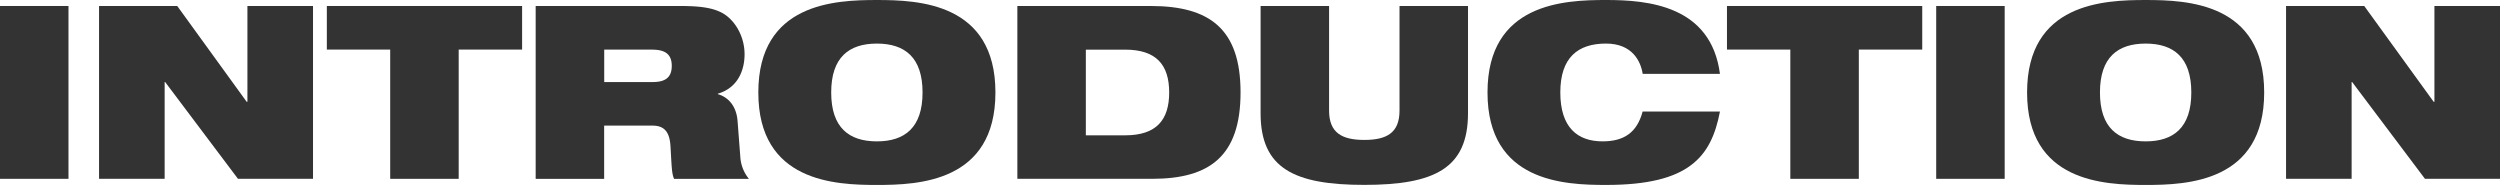
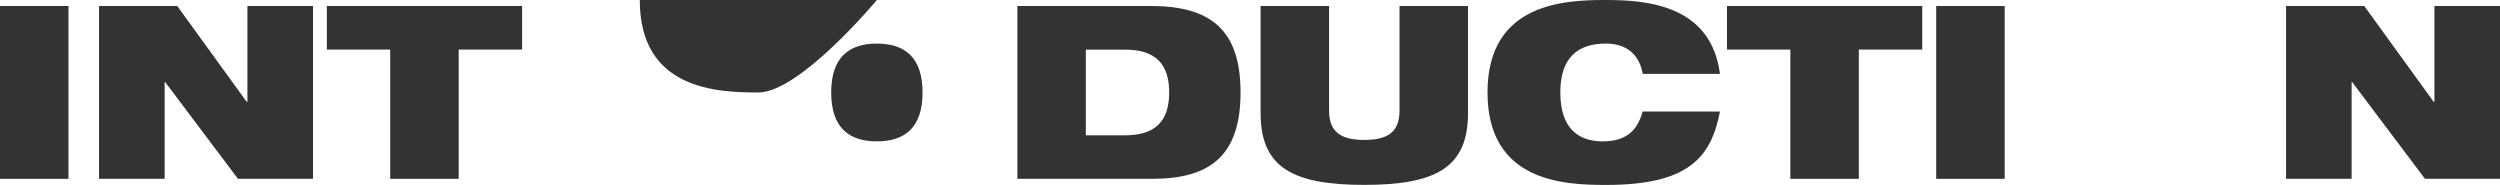
<svg xmlns="http://www.w3.org/2000/svg" width="784" height="58" viewBox="0 0 784 58">
  <g transform="translate(11550 -2385.999)">
    <path d="M0,516.35H21.477v54.2H0Z" transform="translate(-11550 1871.528)" fill="#333" />
    <path d="M14.68,516.35H39.2L60.977,546.4h.233V516.35H81.777v54.2H58.247L35.4,540.182h-.148v30.37H14.68v-54.2Z" transform="translate(-11533.618 1871.528)" fill="#333" />
    <path d="M68.33,530.017H48.44V516.35h61.236v13.666H89.786v40.535H68.309V530.017Z" transform="translate(-11495.943 1871.528)" fill="#333" />
-     <path d="M79.411,516.35H124.65c6.179,0,9.9.527,12.865,1.983,4.041,1.982,7.385,7.213,7.385,13.139,0,5.083-2.137,10.545-8.379,12.38V544c3.2.907,5.8,3.648,6.179,8.352l.91,11.853a12.04,12.04,0,0,0,2.666,6.369H122.809c-.762-1.6-.762-3.944-1.143-10.25-.233-4.028-1.608-6.454-5.565-6.454H100.867v16.7H79.39v-54.2ZM100.888,540.2h15.235c4.19,0,5.946-1.666,5.946-5.083,0-4.092-2.666-5.083-6.242-5.083H100.888V540.2Z" transform="translate(-11461.405 1871.528)" fill="#333" />
-     <path d="M149.567,515.46c13.034,0,37.177.907,37.177,29s-24.143,29-37.177,29-37.177-.907-37.177-29,24.143-29,37.177-29Zm0,44.332c8.76,0,14.325-4.323,14.325-15.333s-5.565-15.333-14.325-15.333-14.325,4.324-14.325,15.333S140.807,559.792,149.567,559.792Z" transform="translate(-11424.579 1870.541)" fill="#333" />
+     <path d="M149.567,515.46s-24.143,29-37.177,29-37.177-.907-37.177-29,24.143-29,37.177-29Zm0,44.332c8.76,0,14.325-4.323,14.325-15.333s-5.565-15.333-14.325-15.333-14.325,4.324-14.325,15.333S140.807,559.792,149.567,559.792Z" transform="translate(-11424.579 1870.541)" fill="#333" />
    <path d="M150.78,516.35h41.811c18.43,0,28.184,7.129,28.184,27.1s-9.67,27.1-27.719,27.1H150.78v-54.2Zm21.477,40.557h12.336c9.818,0,13.8-4.851,13.8-13.434s-3.957-13.434-13.8-13.434H172.257Z" transform="translate(-11381.737 1871.528)" fill="#333" />
    <path d="M186.83,516.35h21.477v32.8c0,6.981,4.041,9.2,11.045,9.2s11.045-2.193,11.045-9.2v-32.8h21.477v33.639c0,17.231-10.432,22.461-32.522,22.461s-32.522-5.23-32.522-22.461Z" transform="translate(-11341.507 1871.528)" fill="#333" />
    <path d="M293.354,550.449c-1.375,7.128-3.809,12.907-9.141,16.851-5.248,3.944-13.479,6.158-26.576,6.158s-37.177-.907-37.177-29,24.143-29,37.177-29,32.9,1.666,35.717,23.157H269.127c-.614-3.881-3.2-9.491-11.511-9.491-8.76,0-14.325,4.324-14.325,15.333s5.417,15.333,13.246,15.333c6.771,0,10.813-2.8,12.569-9.343h24.228Z" transform="translate(-11303.978 1870.539)" fill="#333" />
    <path d="M275.84,530.017H255.95V516.35h61.235v13.666H297.3v40.535H275.819V530.017Z" transform="translate(-11264.373 1871.528)" fill="#333" />
    <path d="M286.96,516.35h21.477v54.2H286.96Z" transform="translate(-11229.768 1871.528)" fill="#333" />
-     <path d="M337.607,515.46c13.034,0,37.177.907,37.177,29s-24.143,29-37.177,29-37.177-.907-37.177-29S324.573,515.46,337.607,515.46Zm0,44.332c8.76,0,14.325-4.323,14.325-15.333s-5.565-15.333-14.325-15.333-14.325,4.324-14.325,15.333S328.847,559.792,337.607,559.792Z" transform="translate(-11214.736 1870.541)" fill="#333" />
    <path d="M338.81,516.35h24.524L385.107,546.4h.233V516.35h20.567v54.2H382.377l-22.852-30.37h-.148v30.37H338.81Z" transform="translate(-11171.906 1871.528)" fill="#333" />
  </g>
</svg>